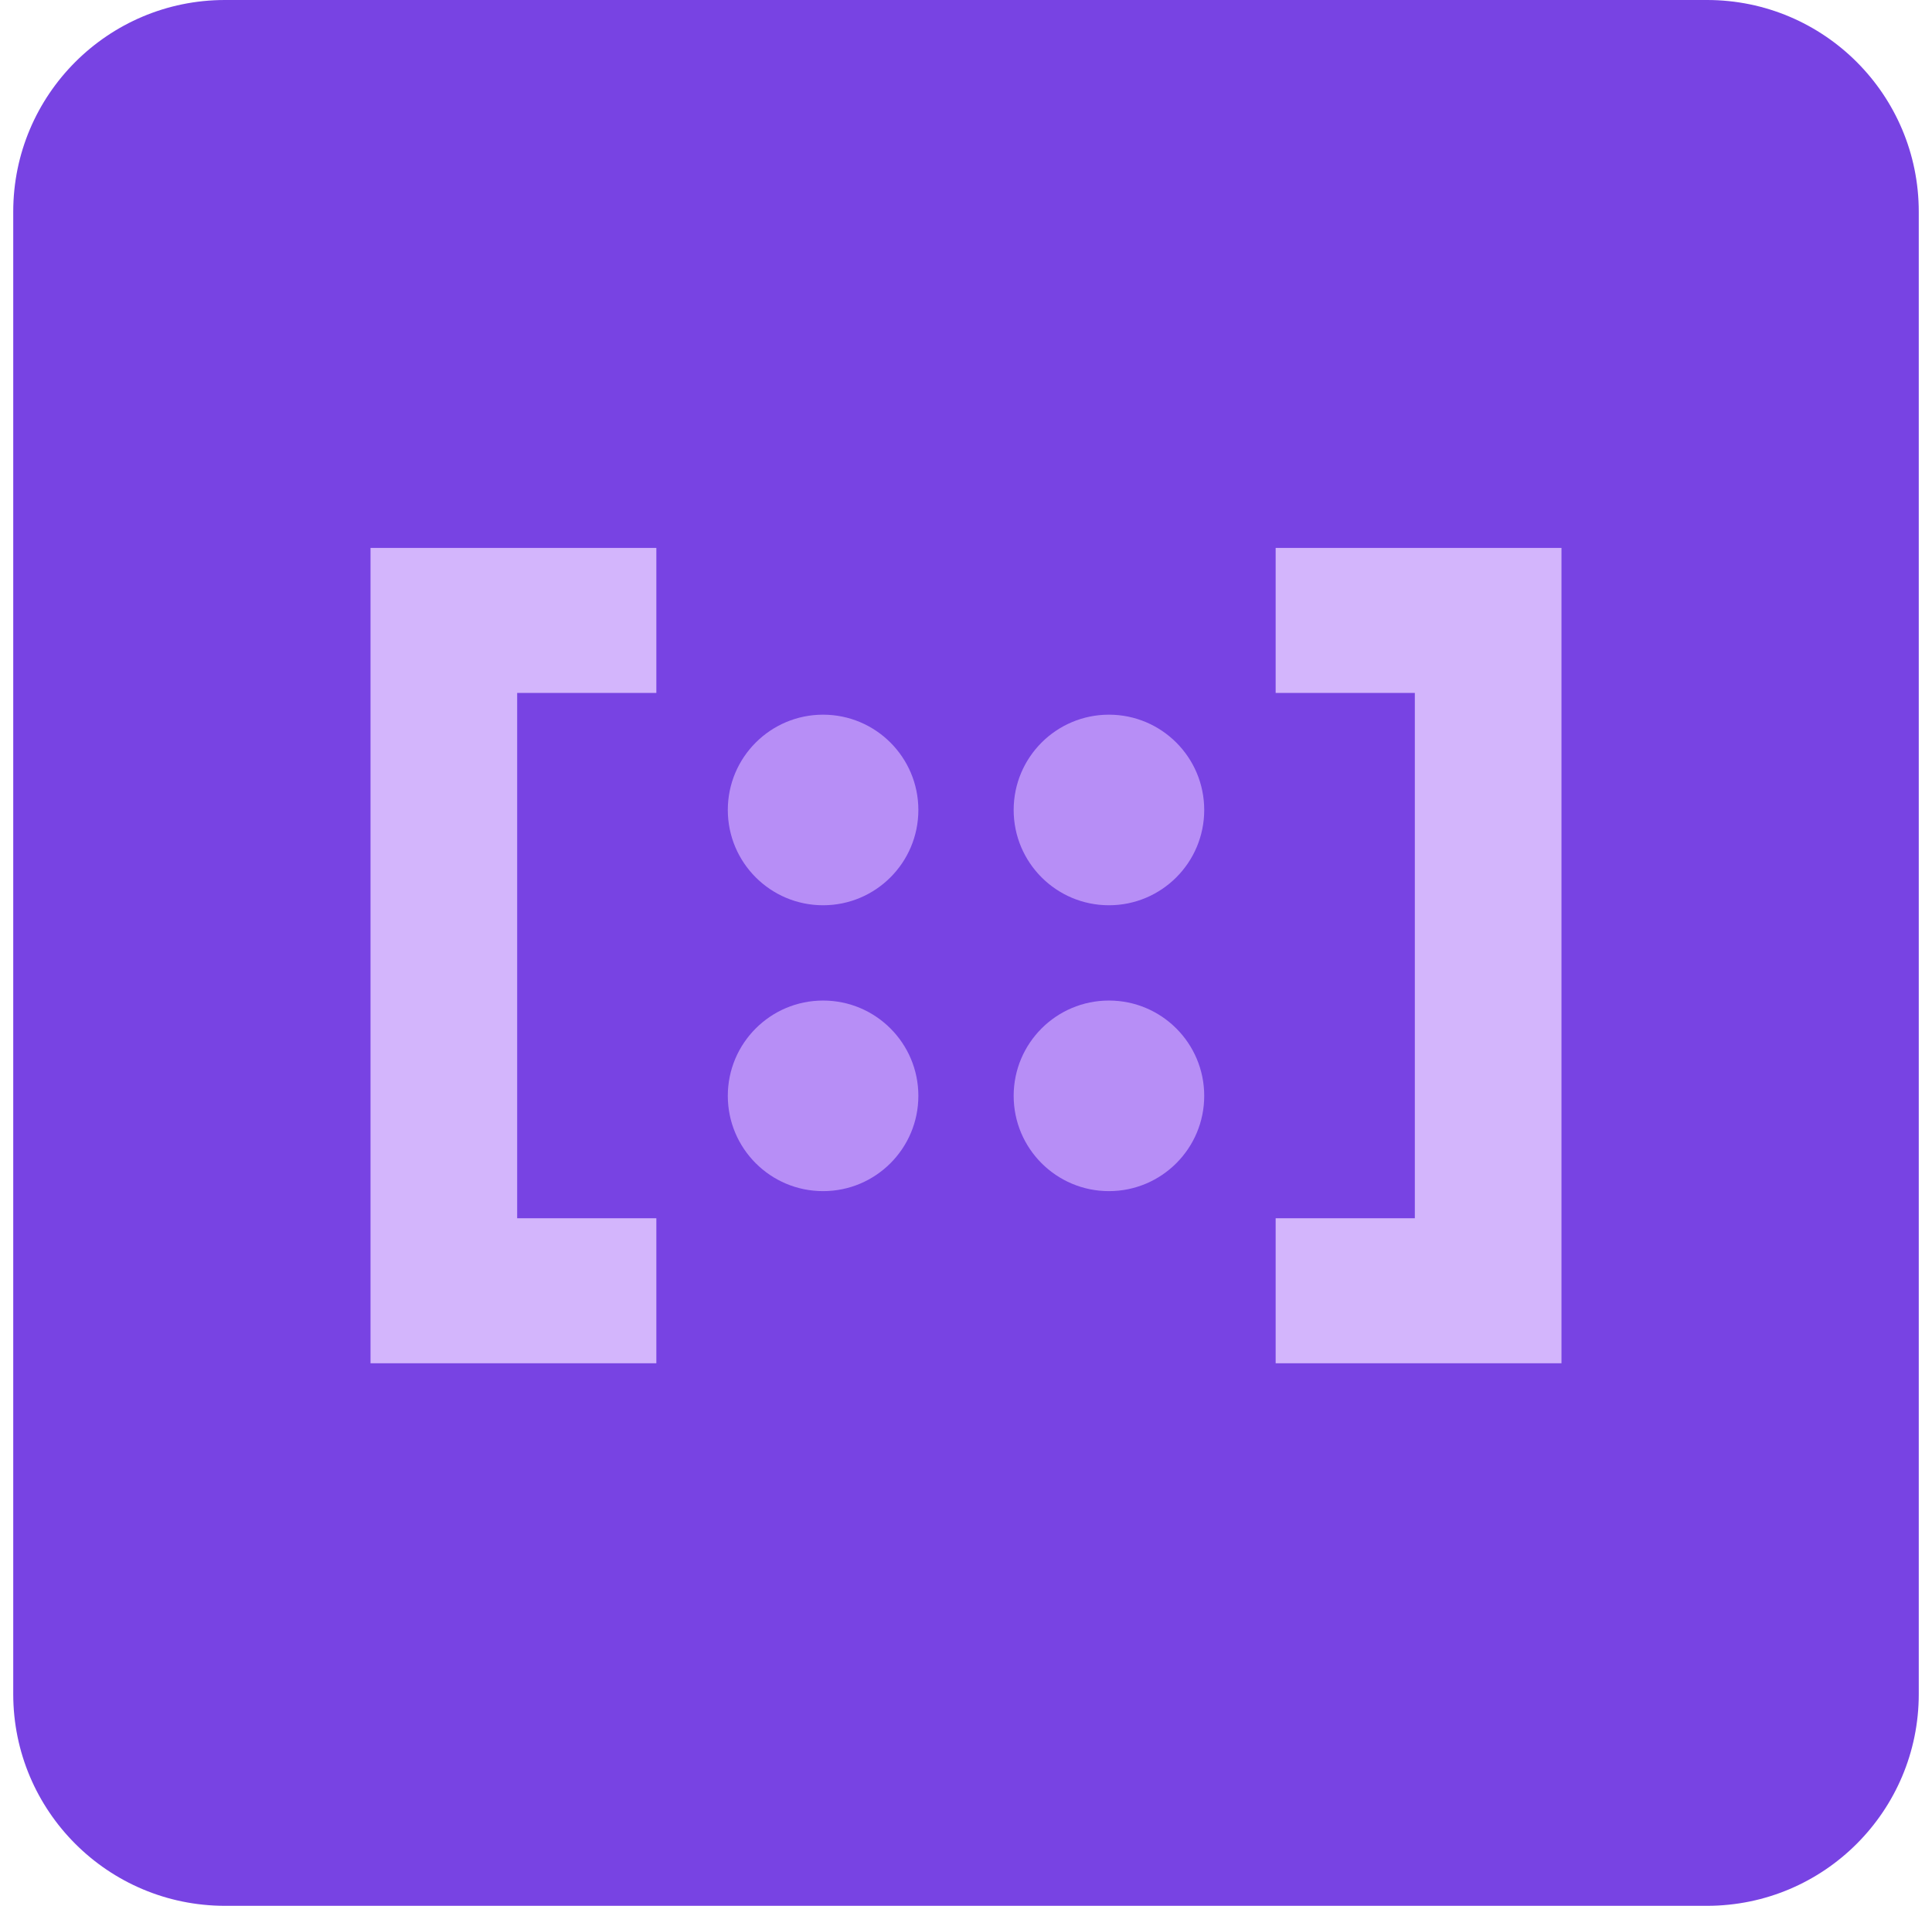
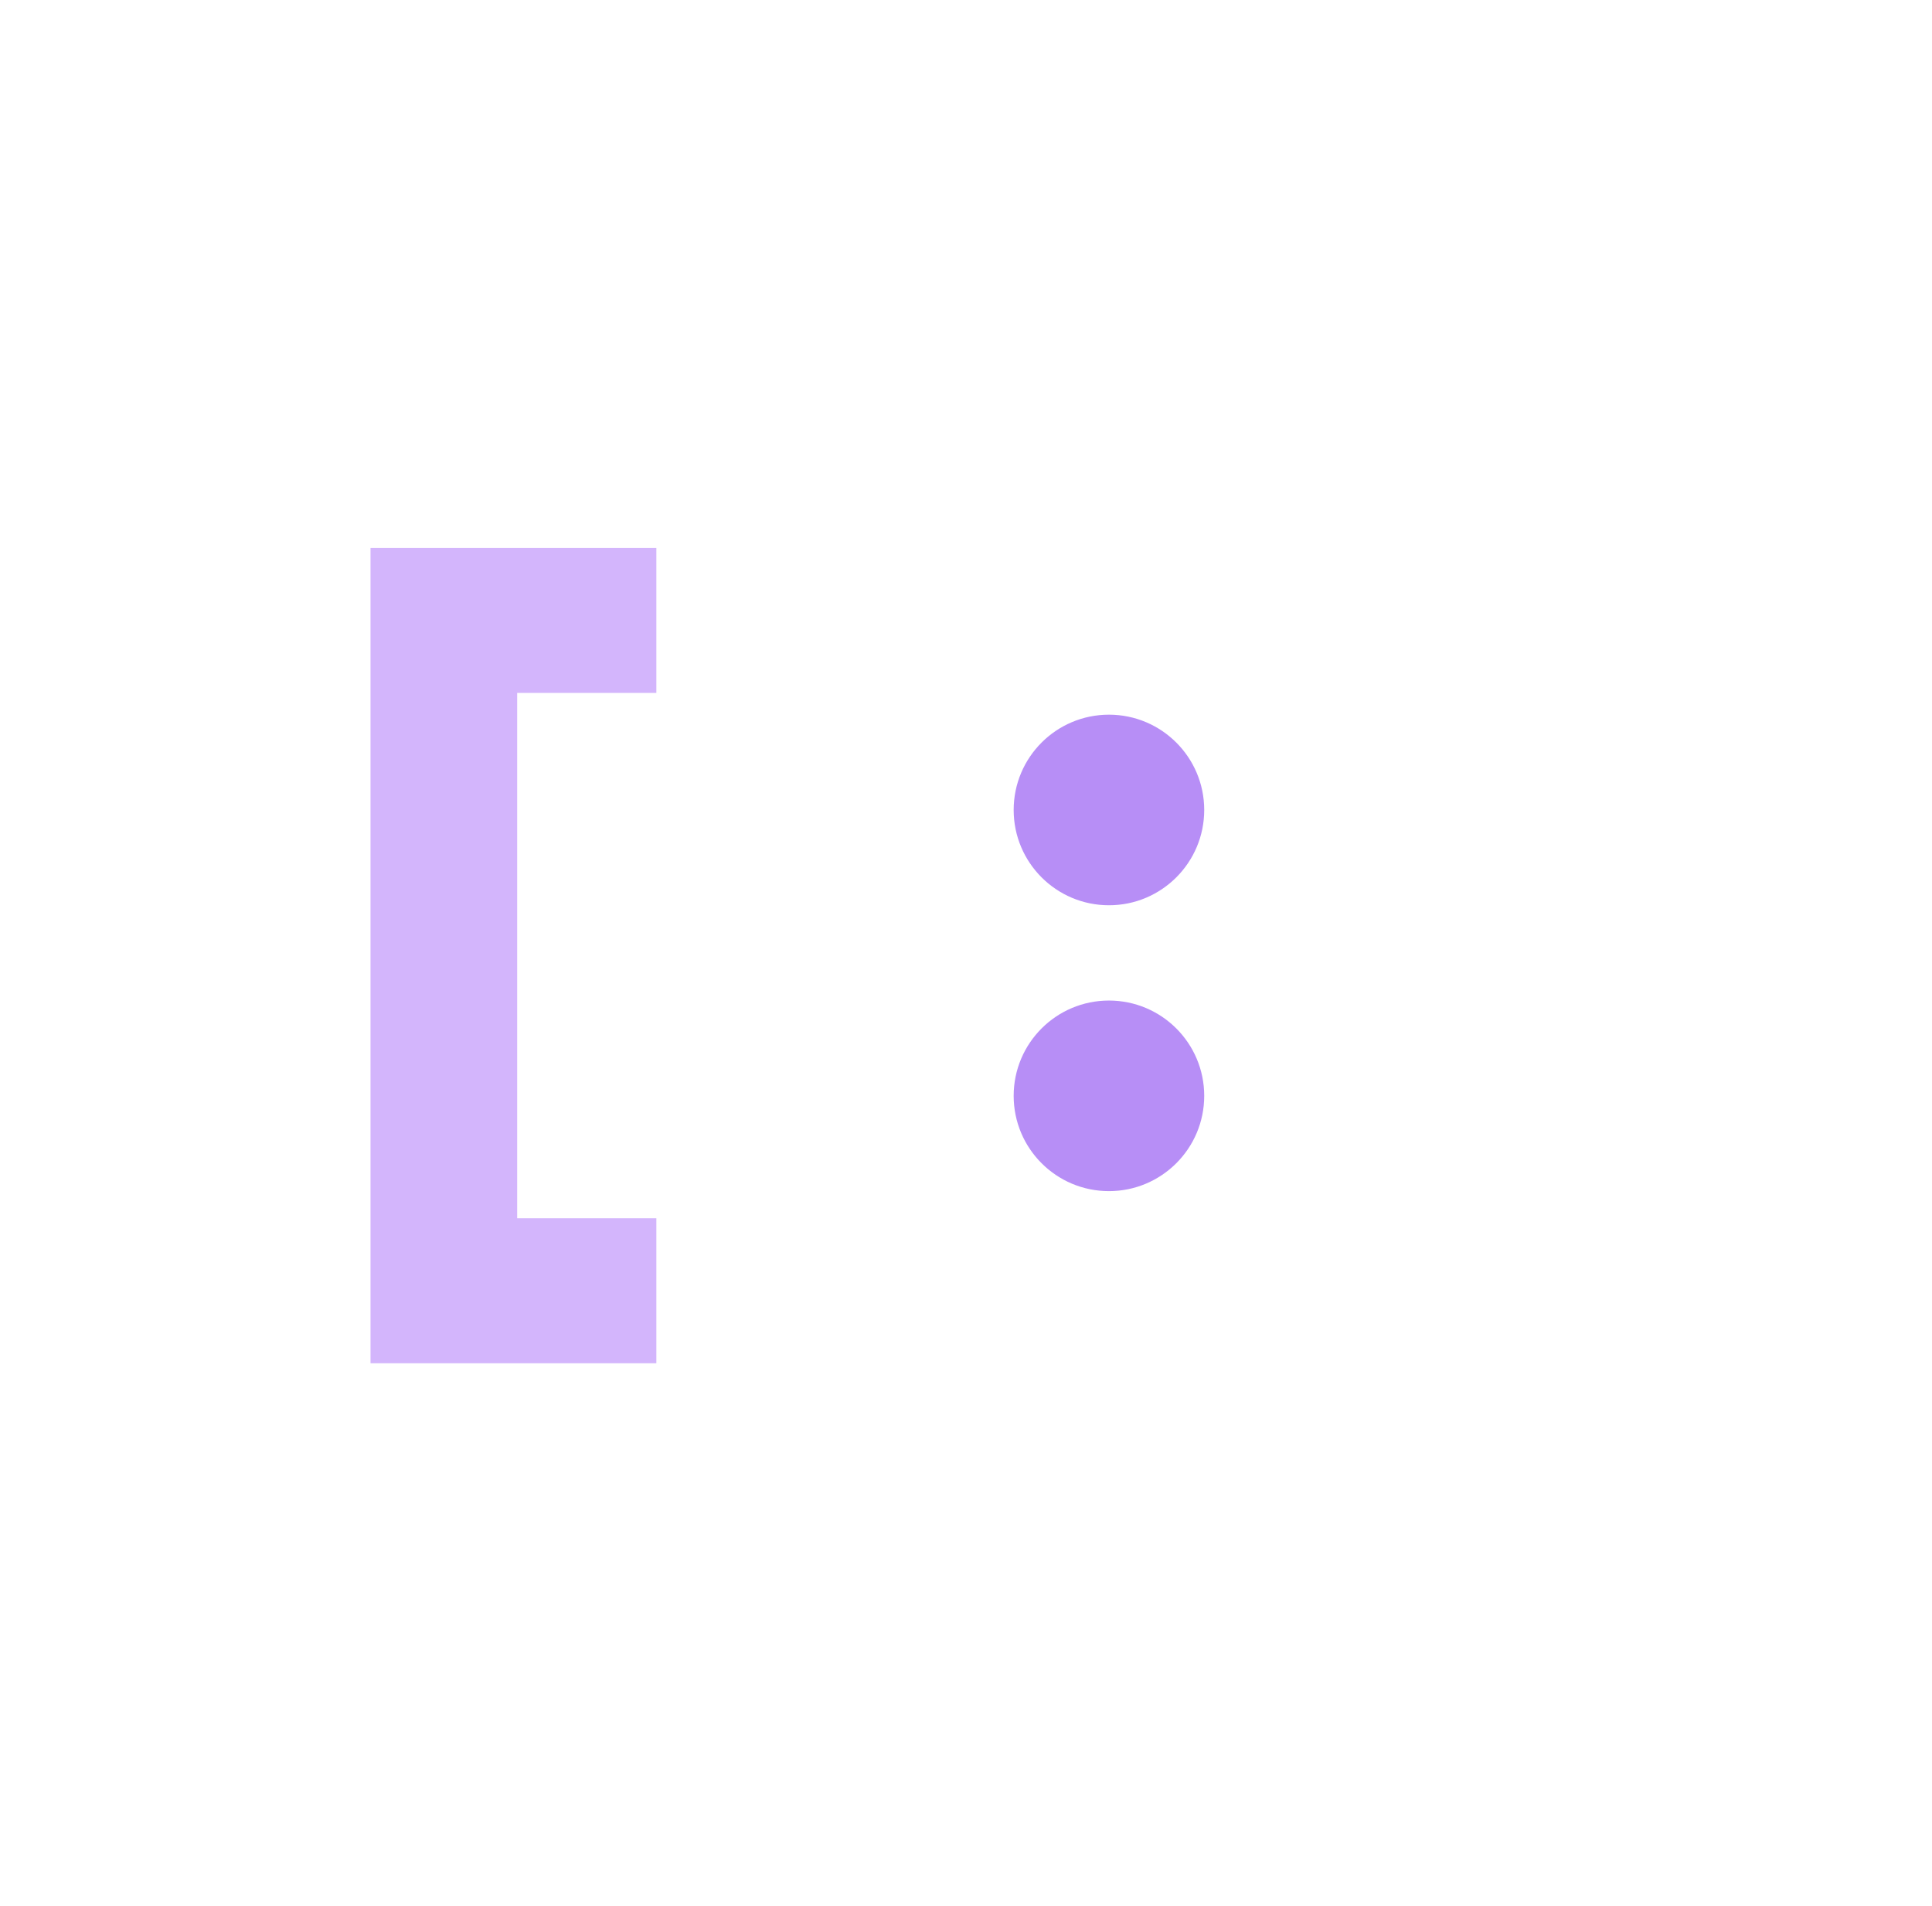
<svg xmlns="http://www.w3.org/2000/svg" width="73" height="72" viewBox="0 0 73 72" fill="none">
-   <path d="M0.5 8C0.5 3.582 4.082 0 8.5 0H64.5C68.918 0 72.5 3.582 72.5 8V64C72.5 68.418 68.918 72 64.5 72H8.5C4.082 72 0.5 68.418 0.5 64V8Z" fill="#7843E3" />
  <path d="M14 51.503L14 20.7L24.8 20.7V26.178H19.541L19.541 46.025H24.8V51.503H14Z" fill="#D3B5FC" />
-   <path d="M59 20.7V51.503L48.2 51.503V46.025H53.459V26.178H48.2V20.7H59Z" fill="#D3B5FC" />
-   <circle cx="31.1" cy="30.6" r="3.6" fill="#B78EF6" />
-   <circle cx="31.1" cy="41.4" r="3.6" fill="#B78EF6" />
  <circle cx="41.901" cy="30.6" r="3.6" fill="#B78EF6" />
  <circle cx="41.901" cy="41.4" r="3.6" fill="#B78EF6" />
</svg>